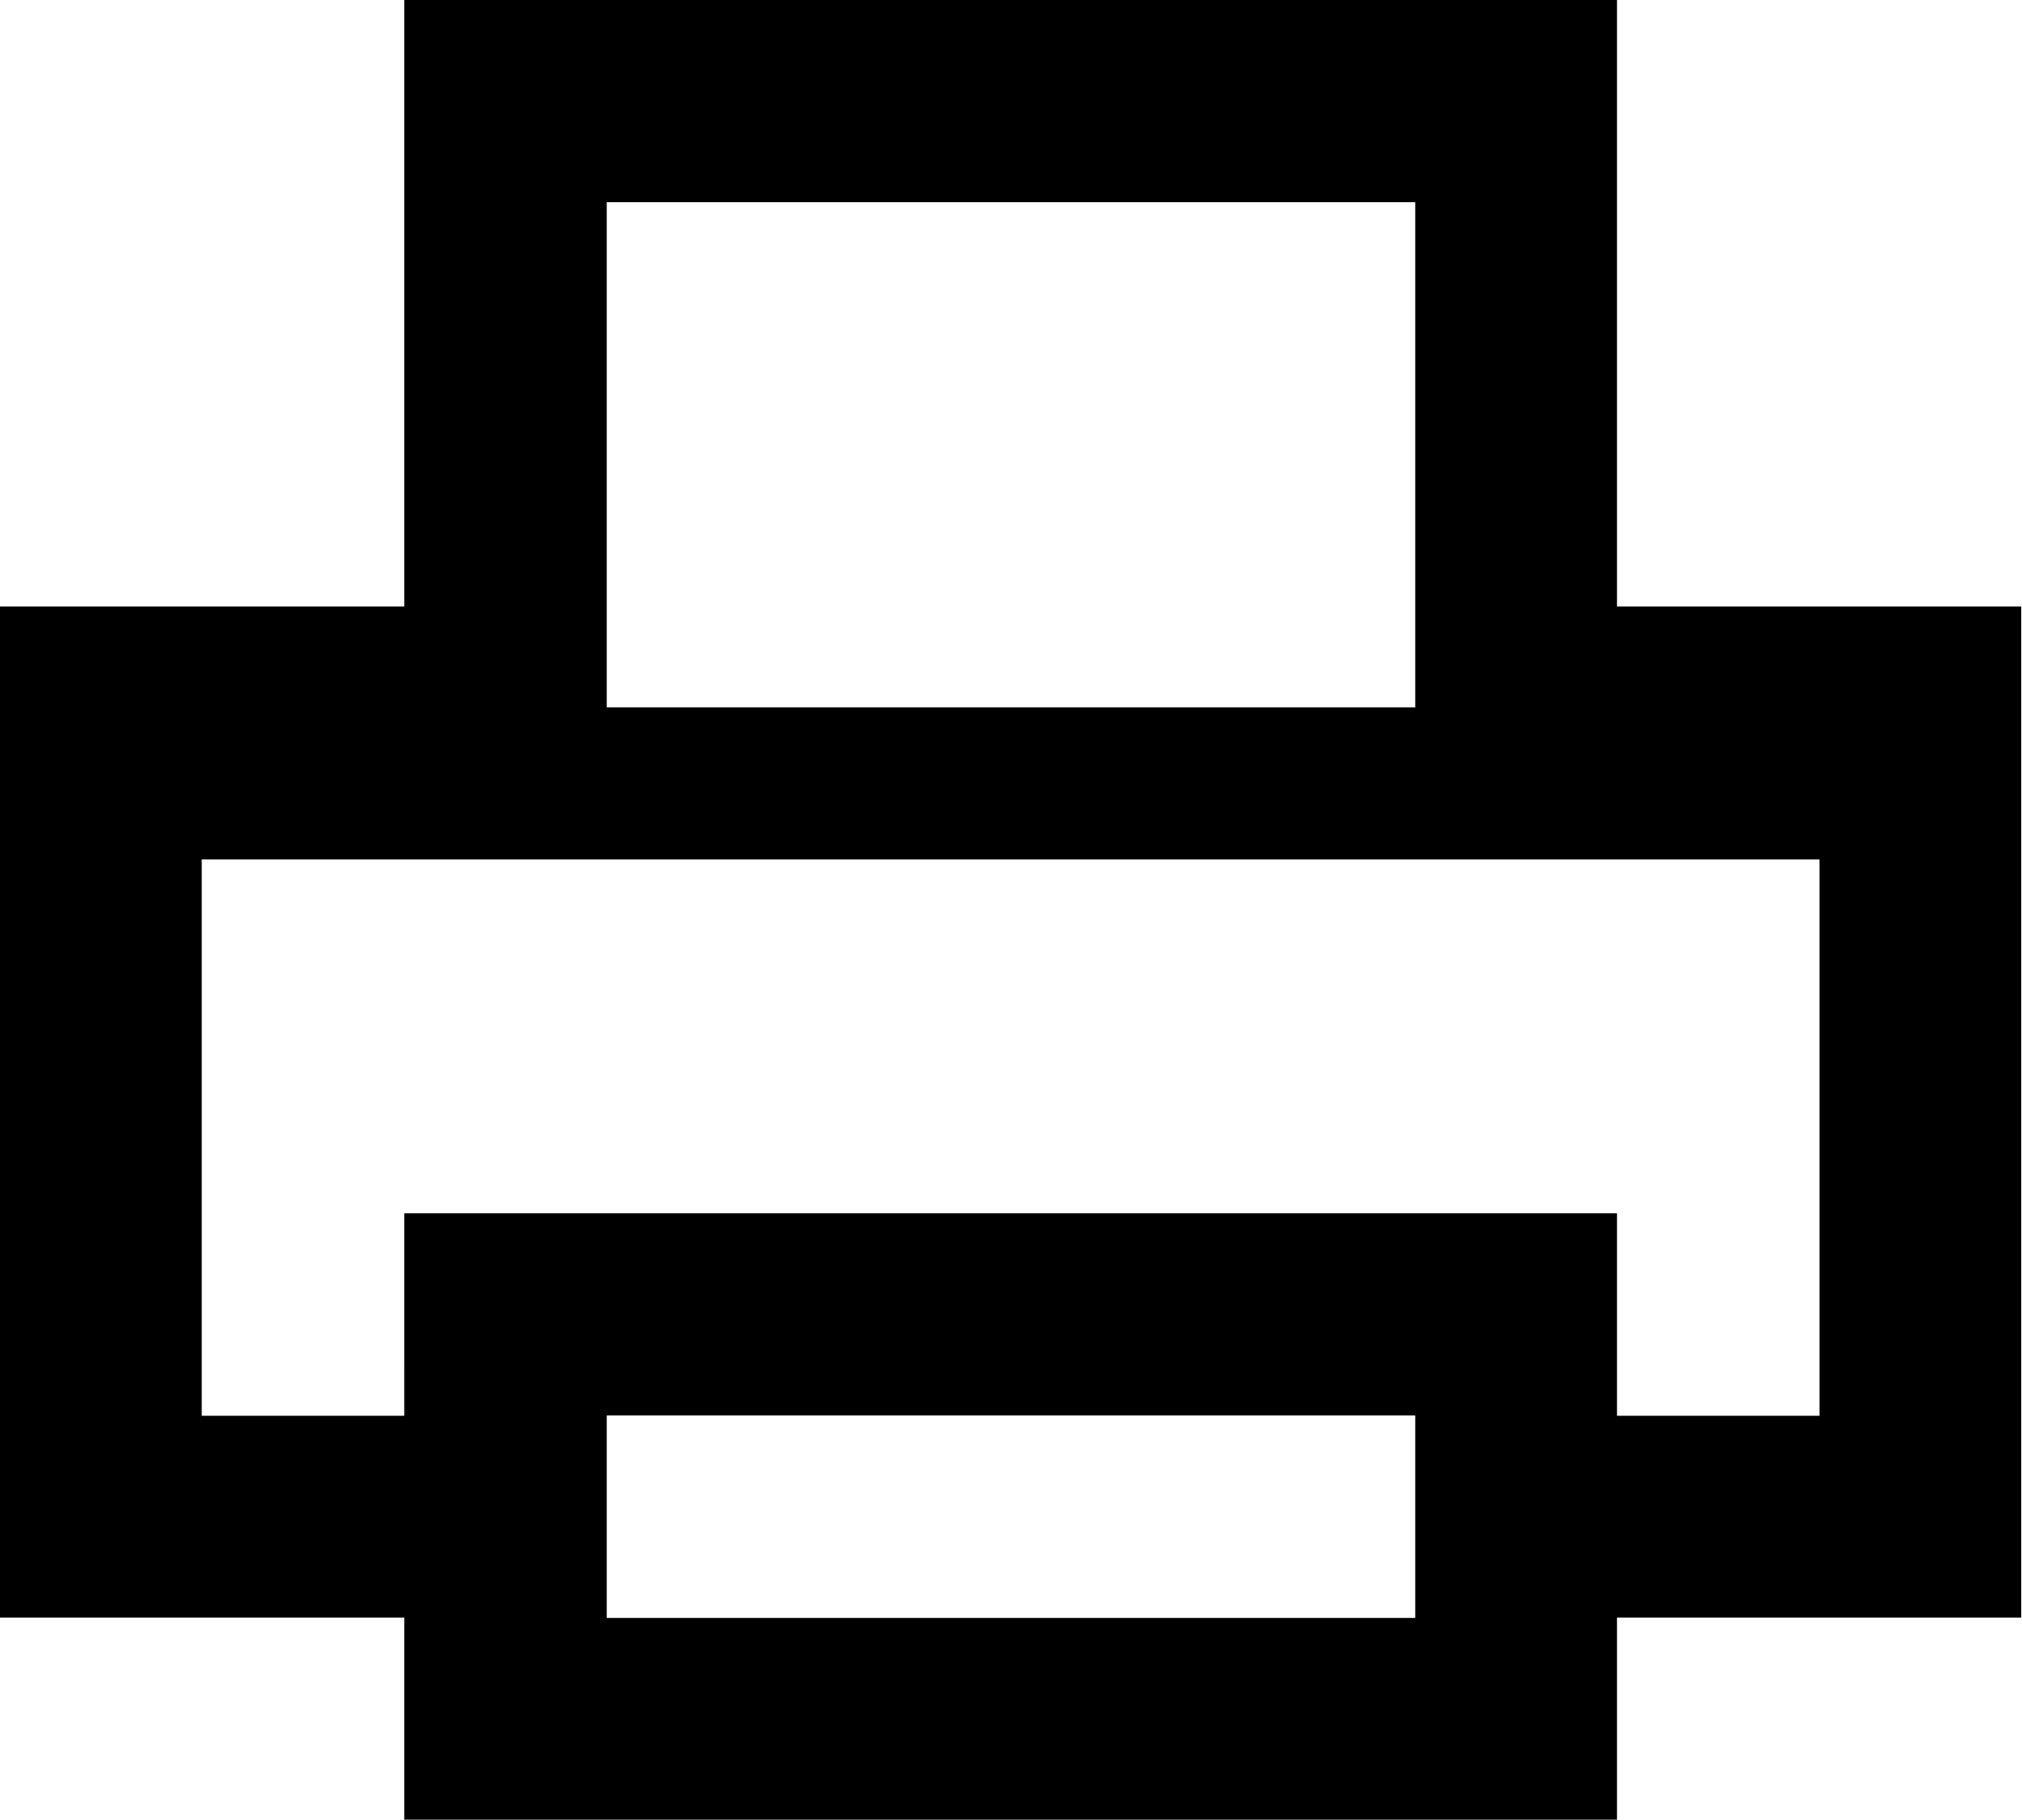
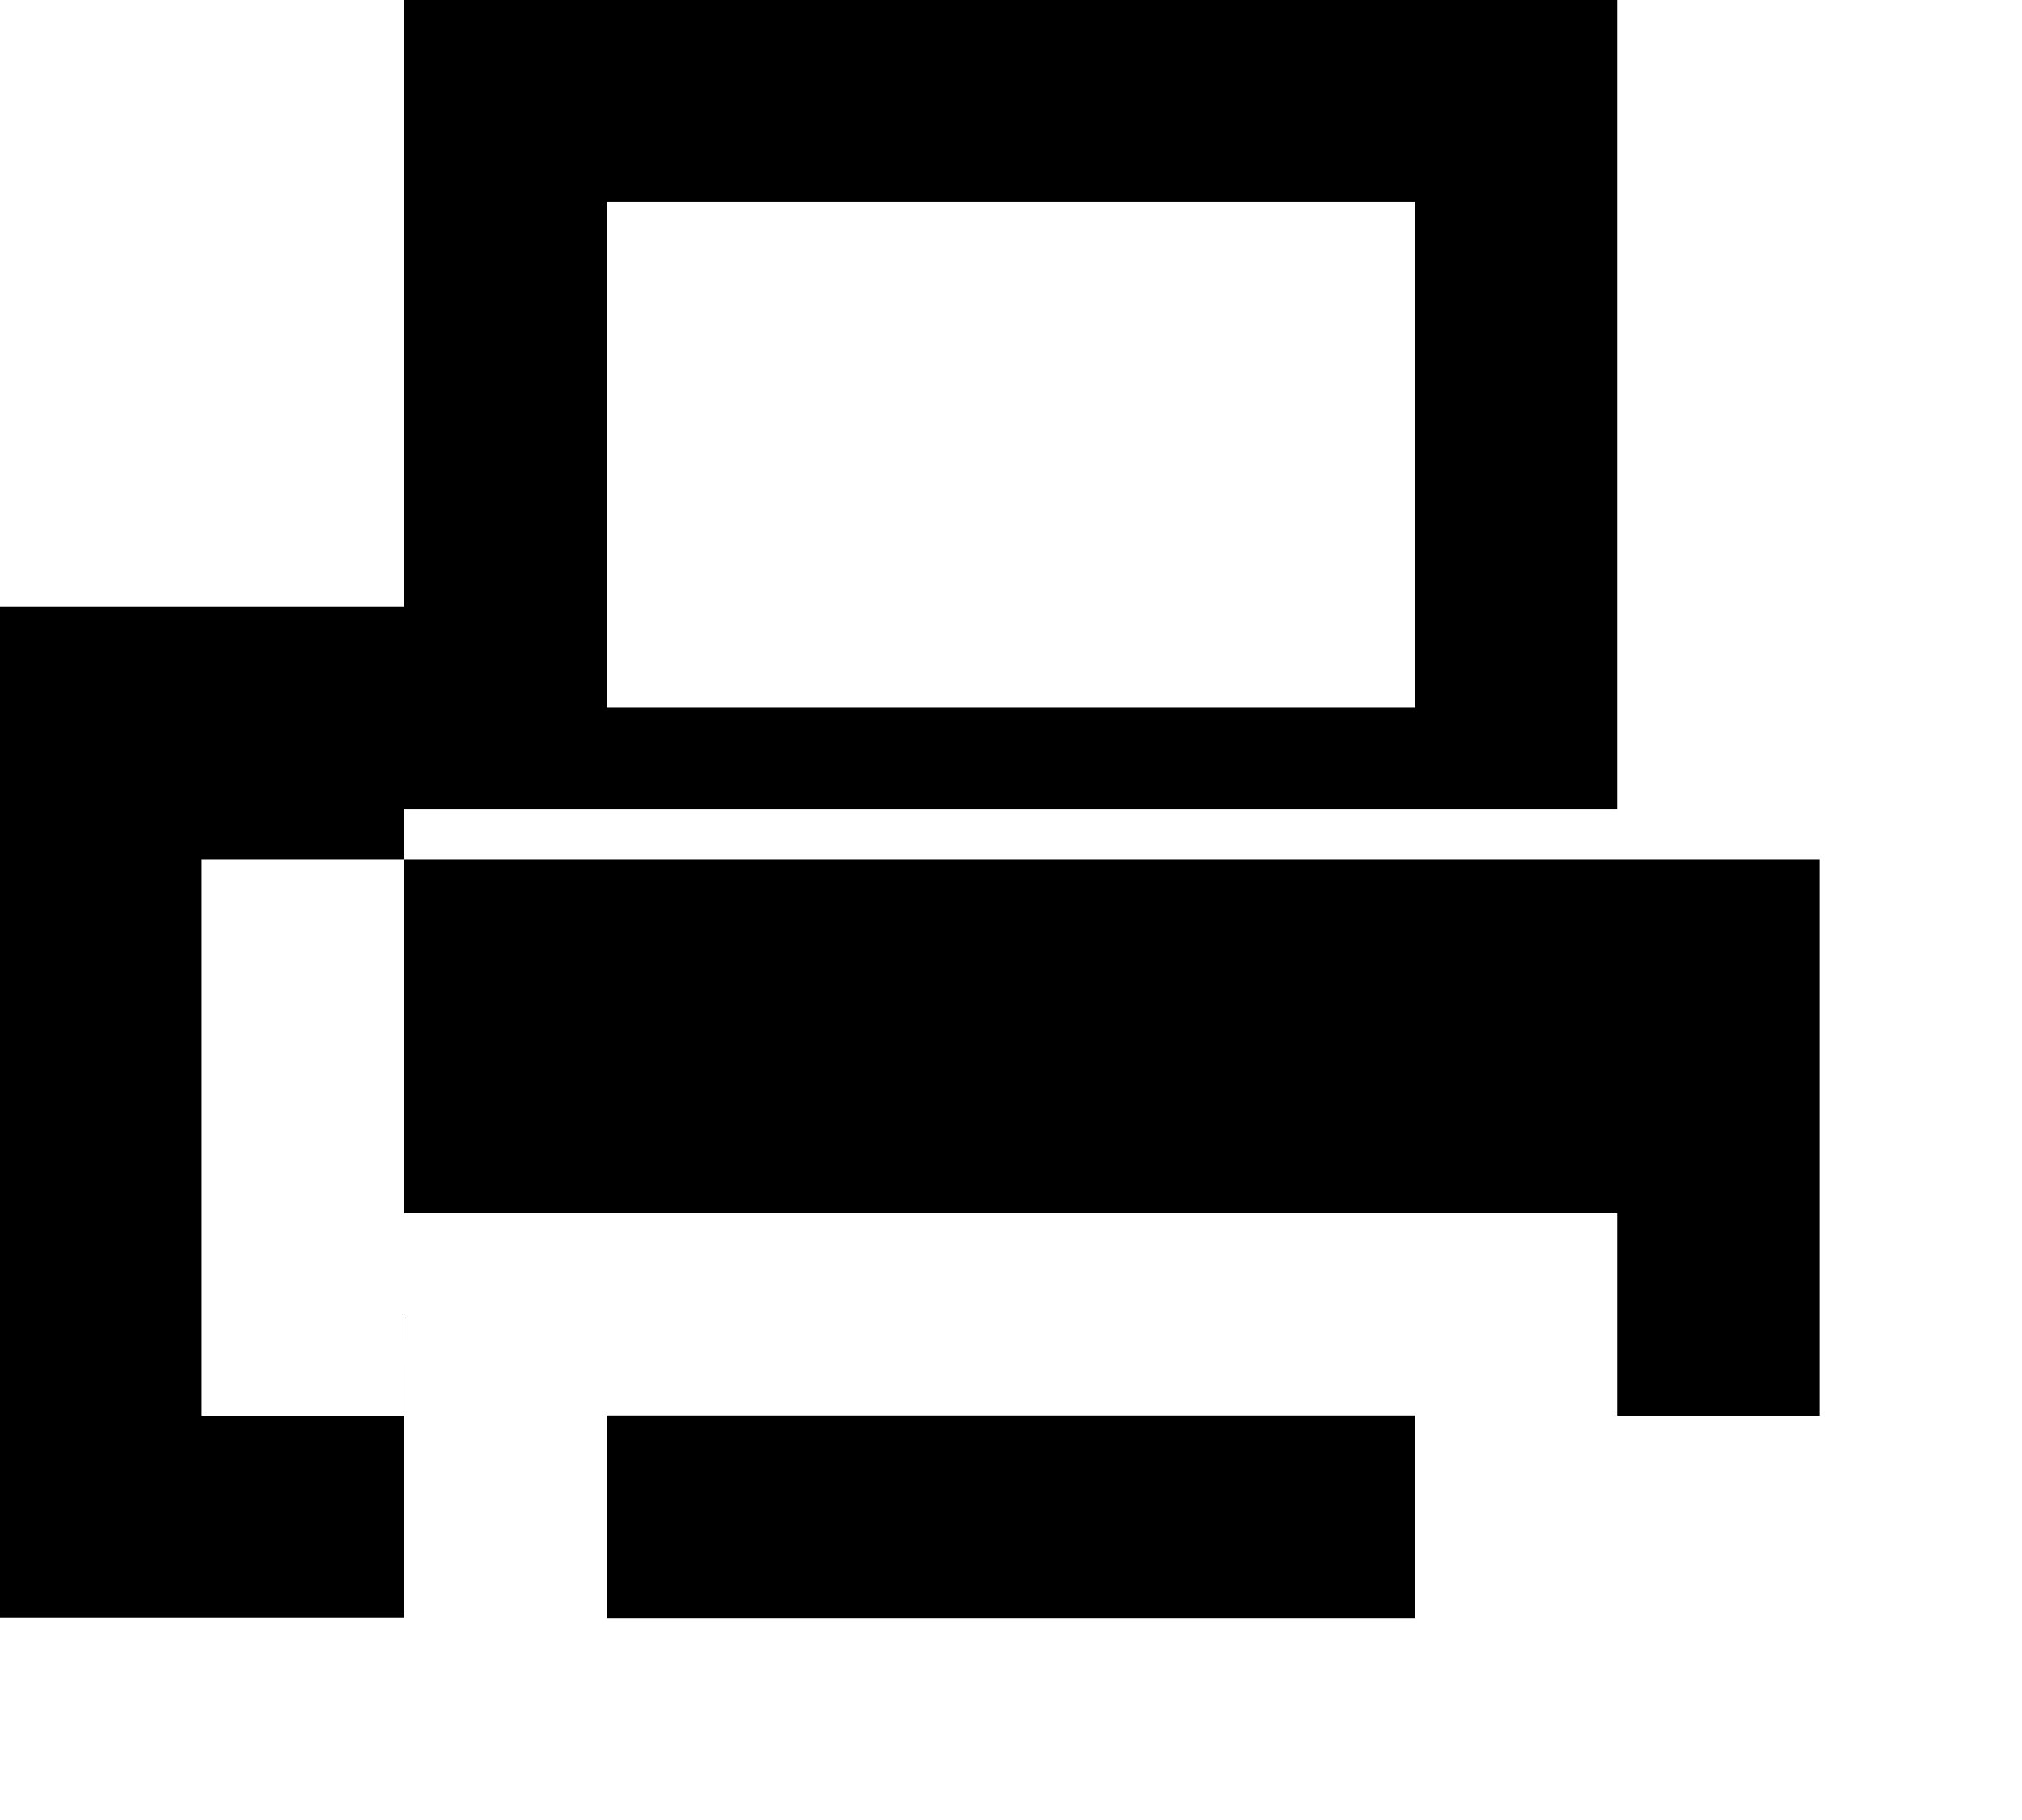
<svg xmlns="http://www.w3.org/2000/svg" xmlns:ns1="http://sodipodi.sourceforge.net/DTD/sodipodi-0.dtd" xmlns:ns2="http://www.inkscape.org/namespaces/inkscape" ns1:docname="printer.svg" ns2:version="1.0 (4035a4fb49, 2020-05-01)" id="svg8" version="1.1" viewBox="0 0 5.292 4.762" height="4.762mm" width="5.292mm">
  <defs id="defs2" />
  <ns1:namedview ns2:window-maximized="1" ns2:window-y="-9" ns2:window-x="2391" ns2:window-height="1421" ns2:window-width="2400" fit-margin-bottom="0" fit-margin-right="0" fit-margin-left="0" fit-margin-top="0" showgrid="false" ns2:document-rotation="0" ns2:current-layer="layer1" ns2:document-units="mm" ns2:cy="-9.4506198" ns2:cx="10.671764" ns2:zoom="11.2" ns2:pageshadow="2" ns2:pageopacity="0.0" borderopacity="1.0" bordercolor="#666666" pagecolor="#ffffff" id="base" />
  <g transform="translate(-171.62,-137.489)" id="layer1" ns2:groupmode="layer" ns2:label="Layer 1">
-     <path id="path863" d="m 172.678,141.987 v -0.265 h -0.529 -0.529 v -1.323 -1.323 h 0.529 0.529 v -0.794 -0.794 h 1.587 1.587 v 0.794 0.794 h 0.529 0.529 v 1.323 1.323 h -0.529 -0.529 v 0.265 0.265 h -1.587 -1.587 z m 2.646,-0.529 V 141.193 h -1.058 -1.058 v 0.265 0.265 h 1.058 1.058 z m -2.646,-0.529 v -0.265 h 1.587 1.587 v 0.265 0.265 h 0.265 0.265 v -0.728 -0.728 h -2.117 -2.117 v 0.728 0.728 h 0.265 0.265 z m 2.646,-2.249 V 138.018 h -1.058 -1.058 v 0.661 0.661 h 1.058 1.058 z" style="fill:#000000;stroke-width:0.265" />
+     <path id="path863" d="m 172.678,141.987 v -0.265 h -0.529 -0.529 v -1.323 -1.323 h 0.529 0.529 v -0.794 -0.794 h 1.587 1.587 v 0.794 0.794 h 0.529 0.529 h -0.529 -0.529 v 0.265 0.265 h -1.587 -1.587 z m 2.646,-0.529 V 141.193 h -1.058 -1.058 v 0.265 0.265 h 1.058 1.058 z m -2.646,-0.529 v -0.265 h 1.587 1.587 v 0.265 0.265 h 0.265 0.265 v -0.728 -0.728 h -2.117 -2.117 v 0.728 0.728 h 0.265 0.265 z m 2.646,-2.249 V 138.018 h -1.058 -1.058 v 0.661 0.661 h 1.058 1.058 z" style="fill:#000000;stroke-width:0.265" />
  </g>
</svg>